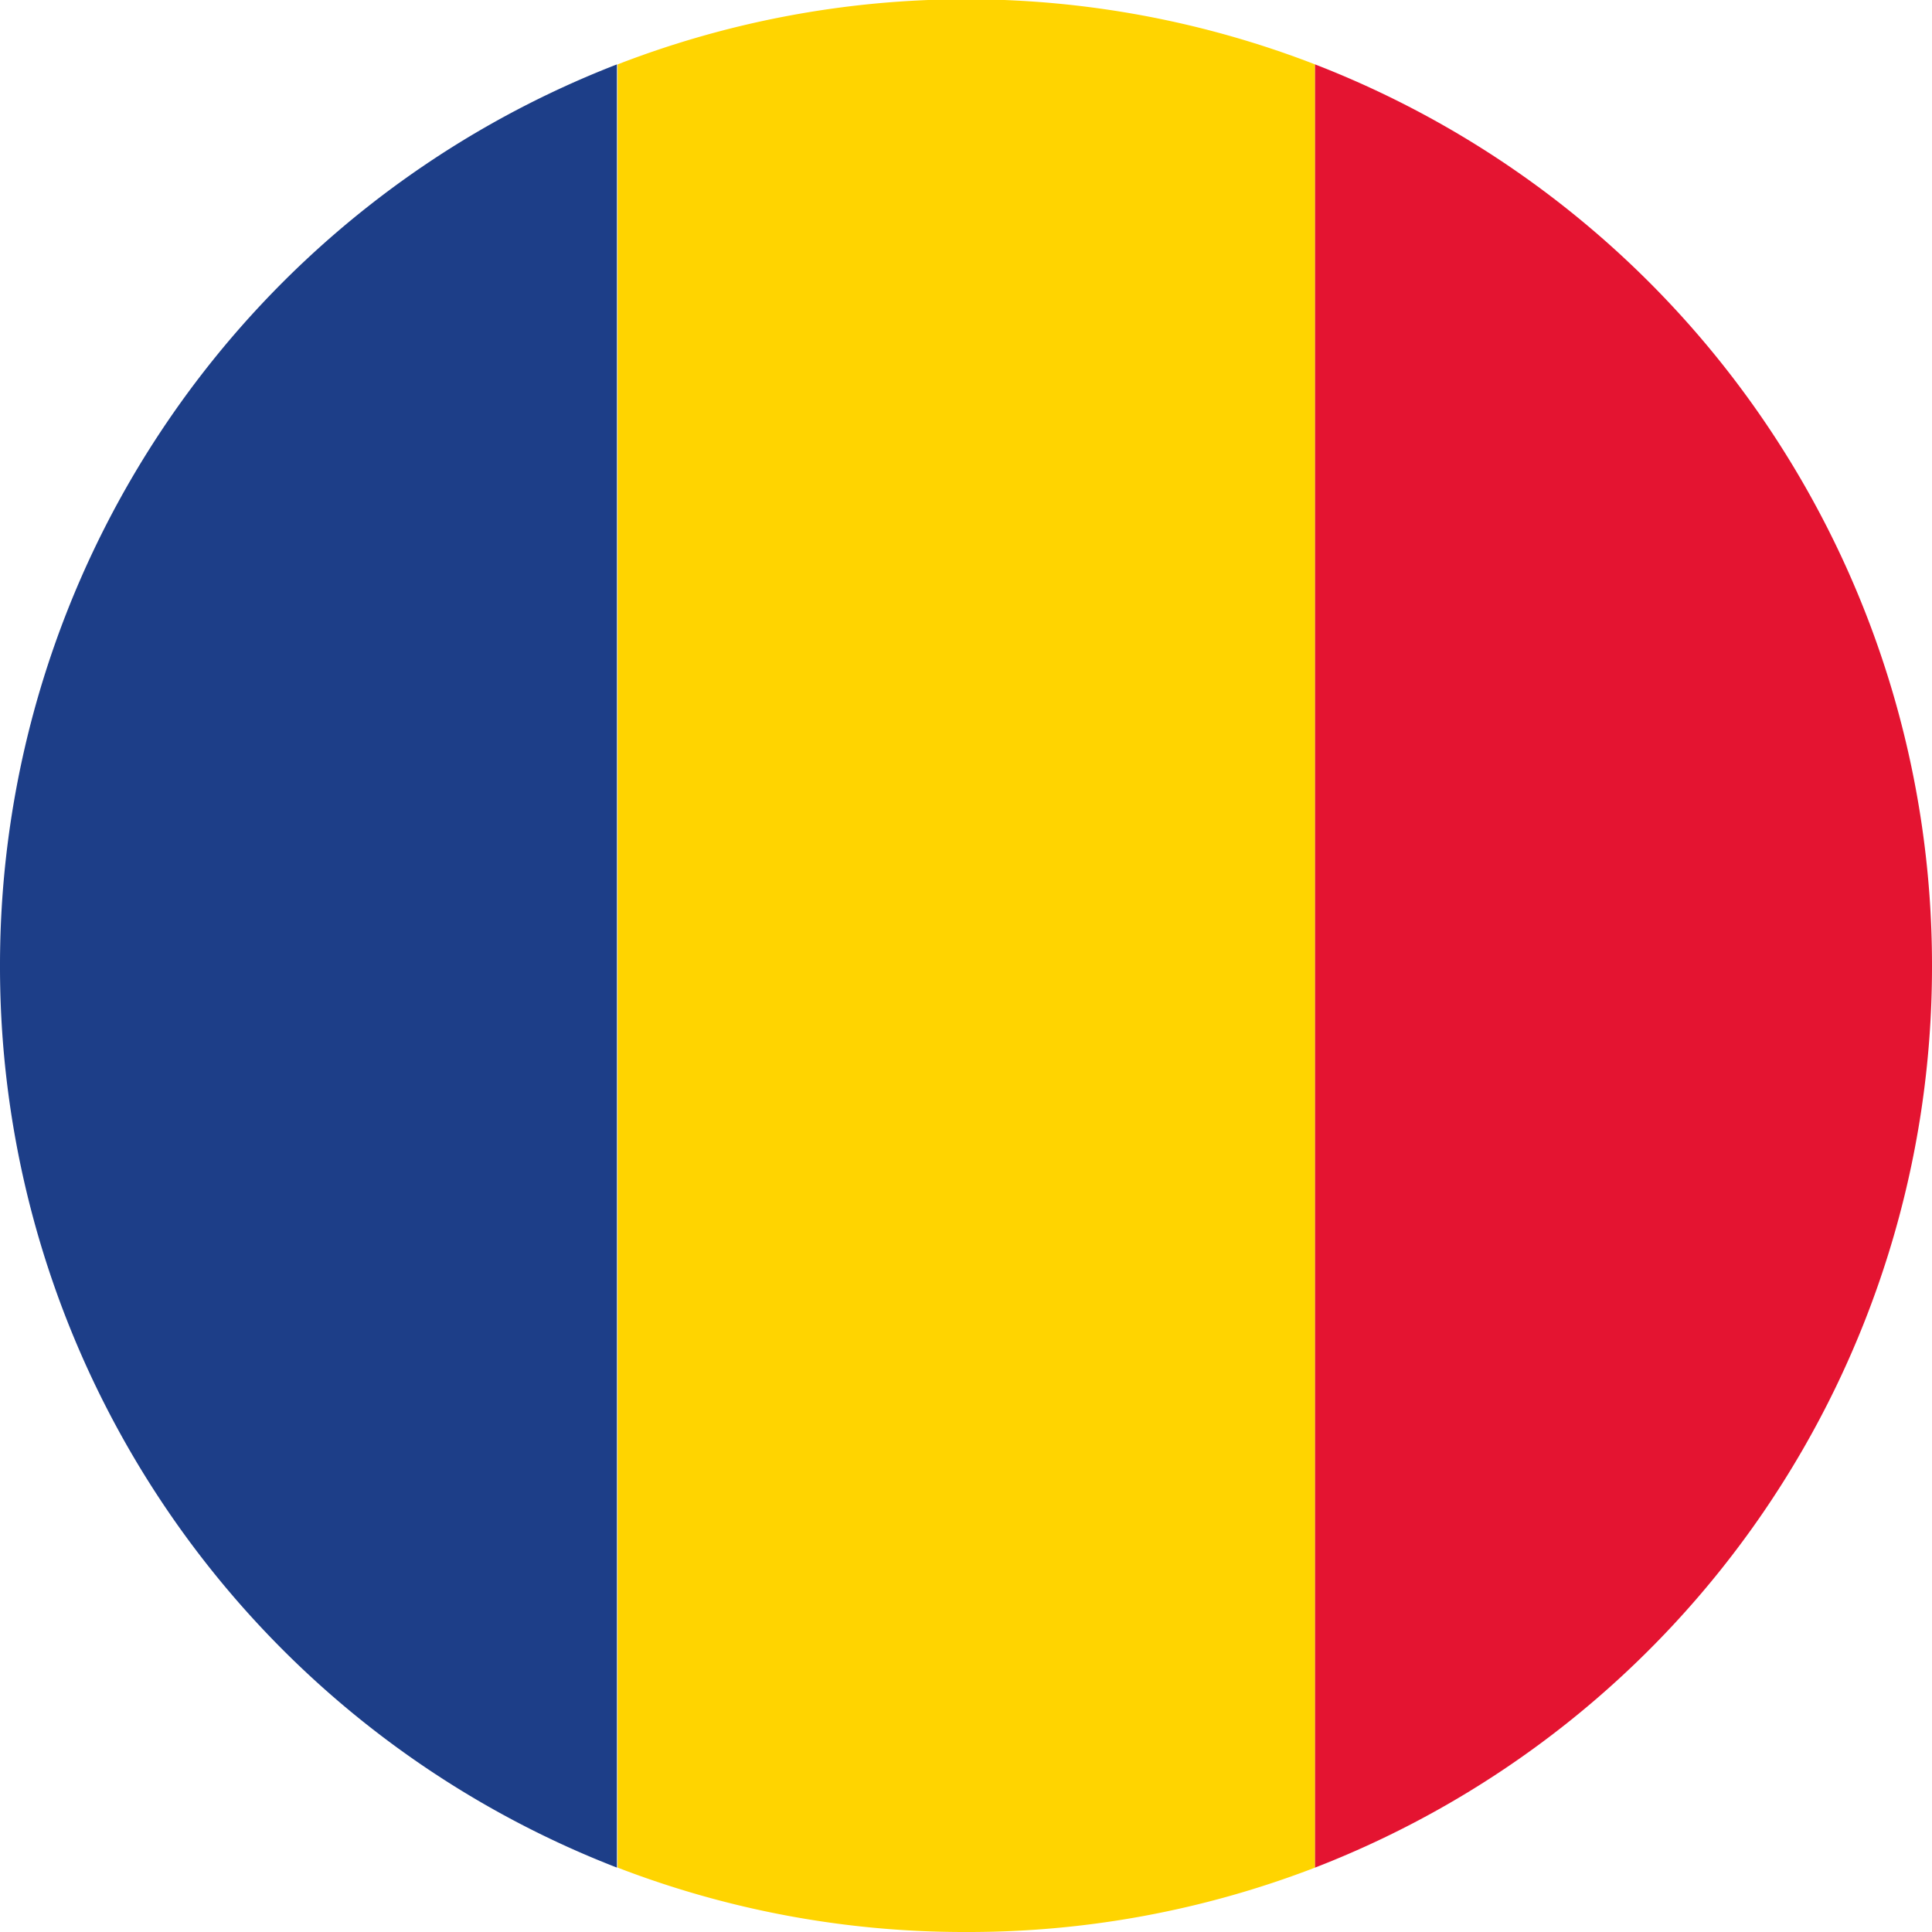
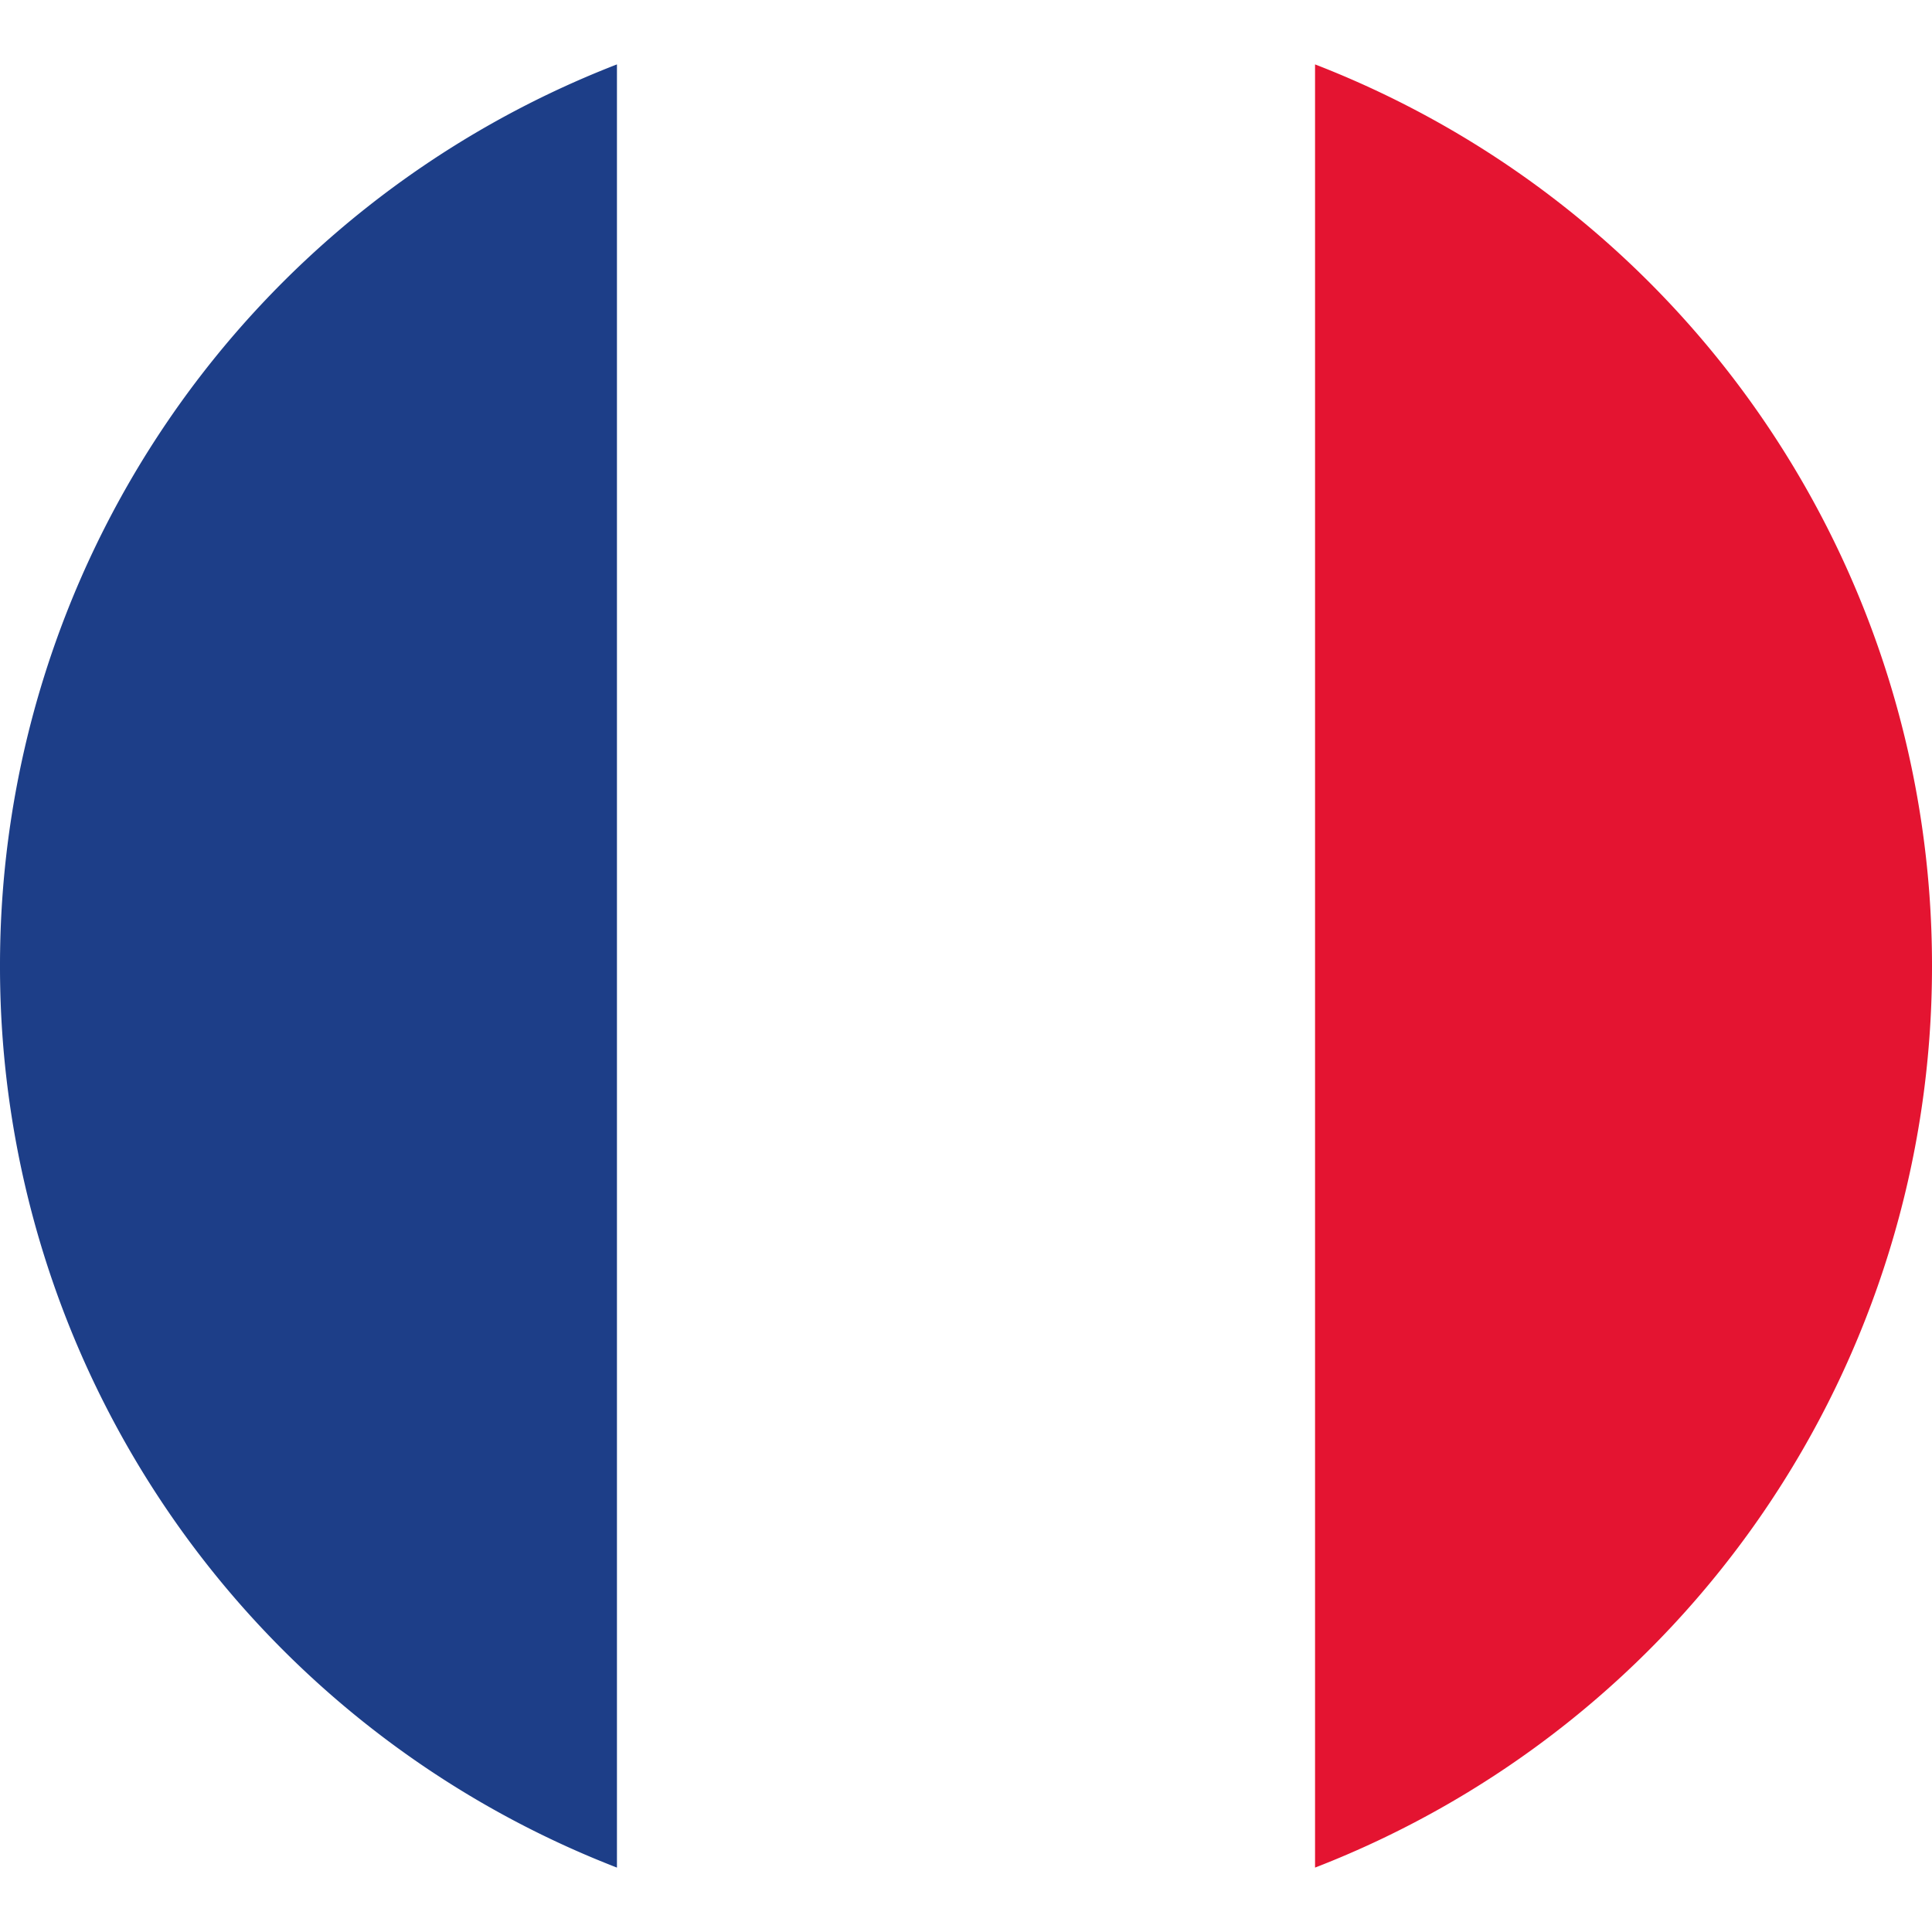
<svg xmlns="http://www.w3.org/2000/svg" id="EURO_2016" data-name="EURO 2016" viewBox="0 0 60 60">
  <defs>
    <style>.cls-1{fill:none;}.cls-2{fill:#1d3e88;}.cls-3{fill:#ffd400;}.cls-4{fill:#e41431;}</style>
  </defs>
  <title>bayraklar</title>
  <path class="cls-1" d="M19.16,2V58h0V2h0Z" />
  <path class="cls-2" d="M0,30A30,30,0,0,0,19.16,58V2A30,30,0,0,0,0,30Z" />
-   <path class="cls-3" d="M40.84,58V2A30,30,0,0,0,19.18,2V58A29.92,29.92,0,0,0,30,60H30A29.92,29.92,0,0,0,40.84,58Z" />
  <path class="cls-4" d="M60,30A30,30,0,0,0,40.84,2V58A30,30,0,0,0,60,30Z" />
</svg>